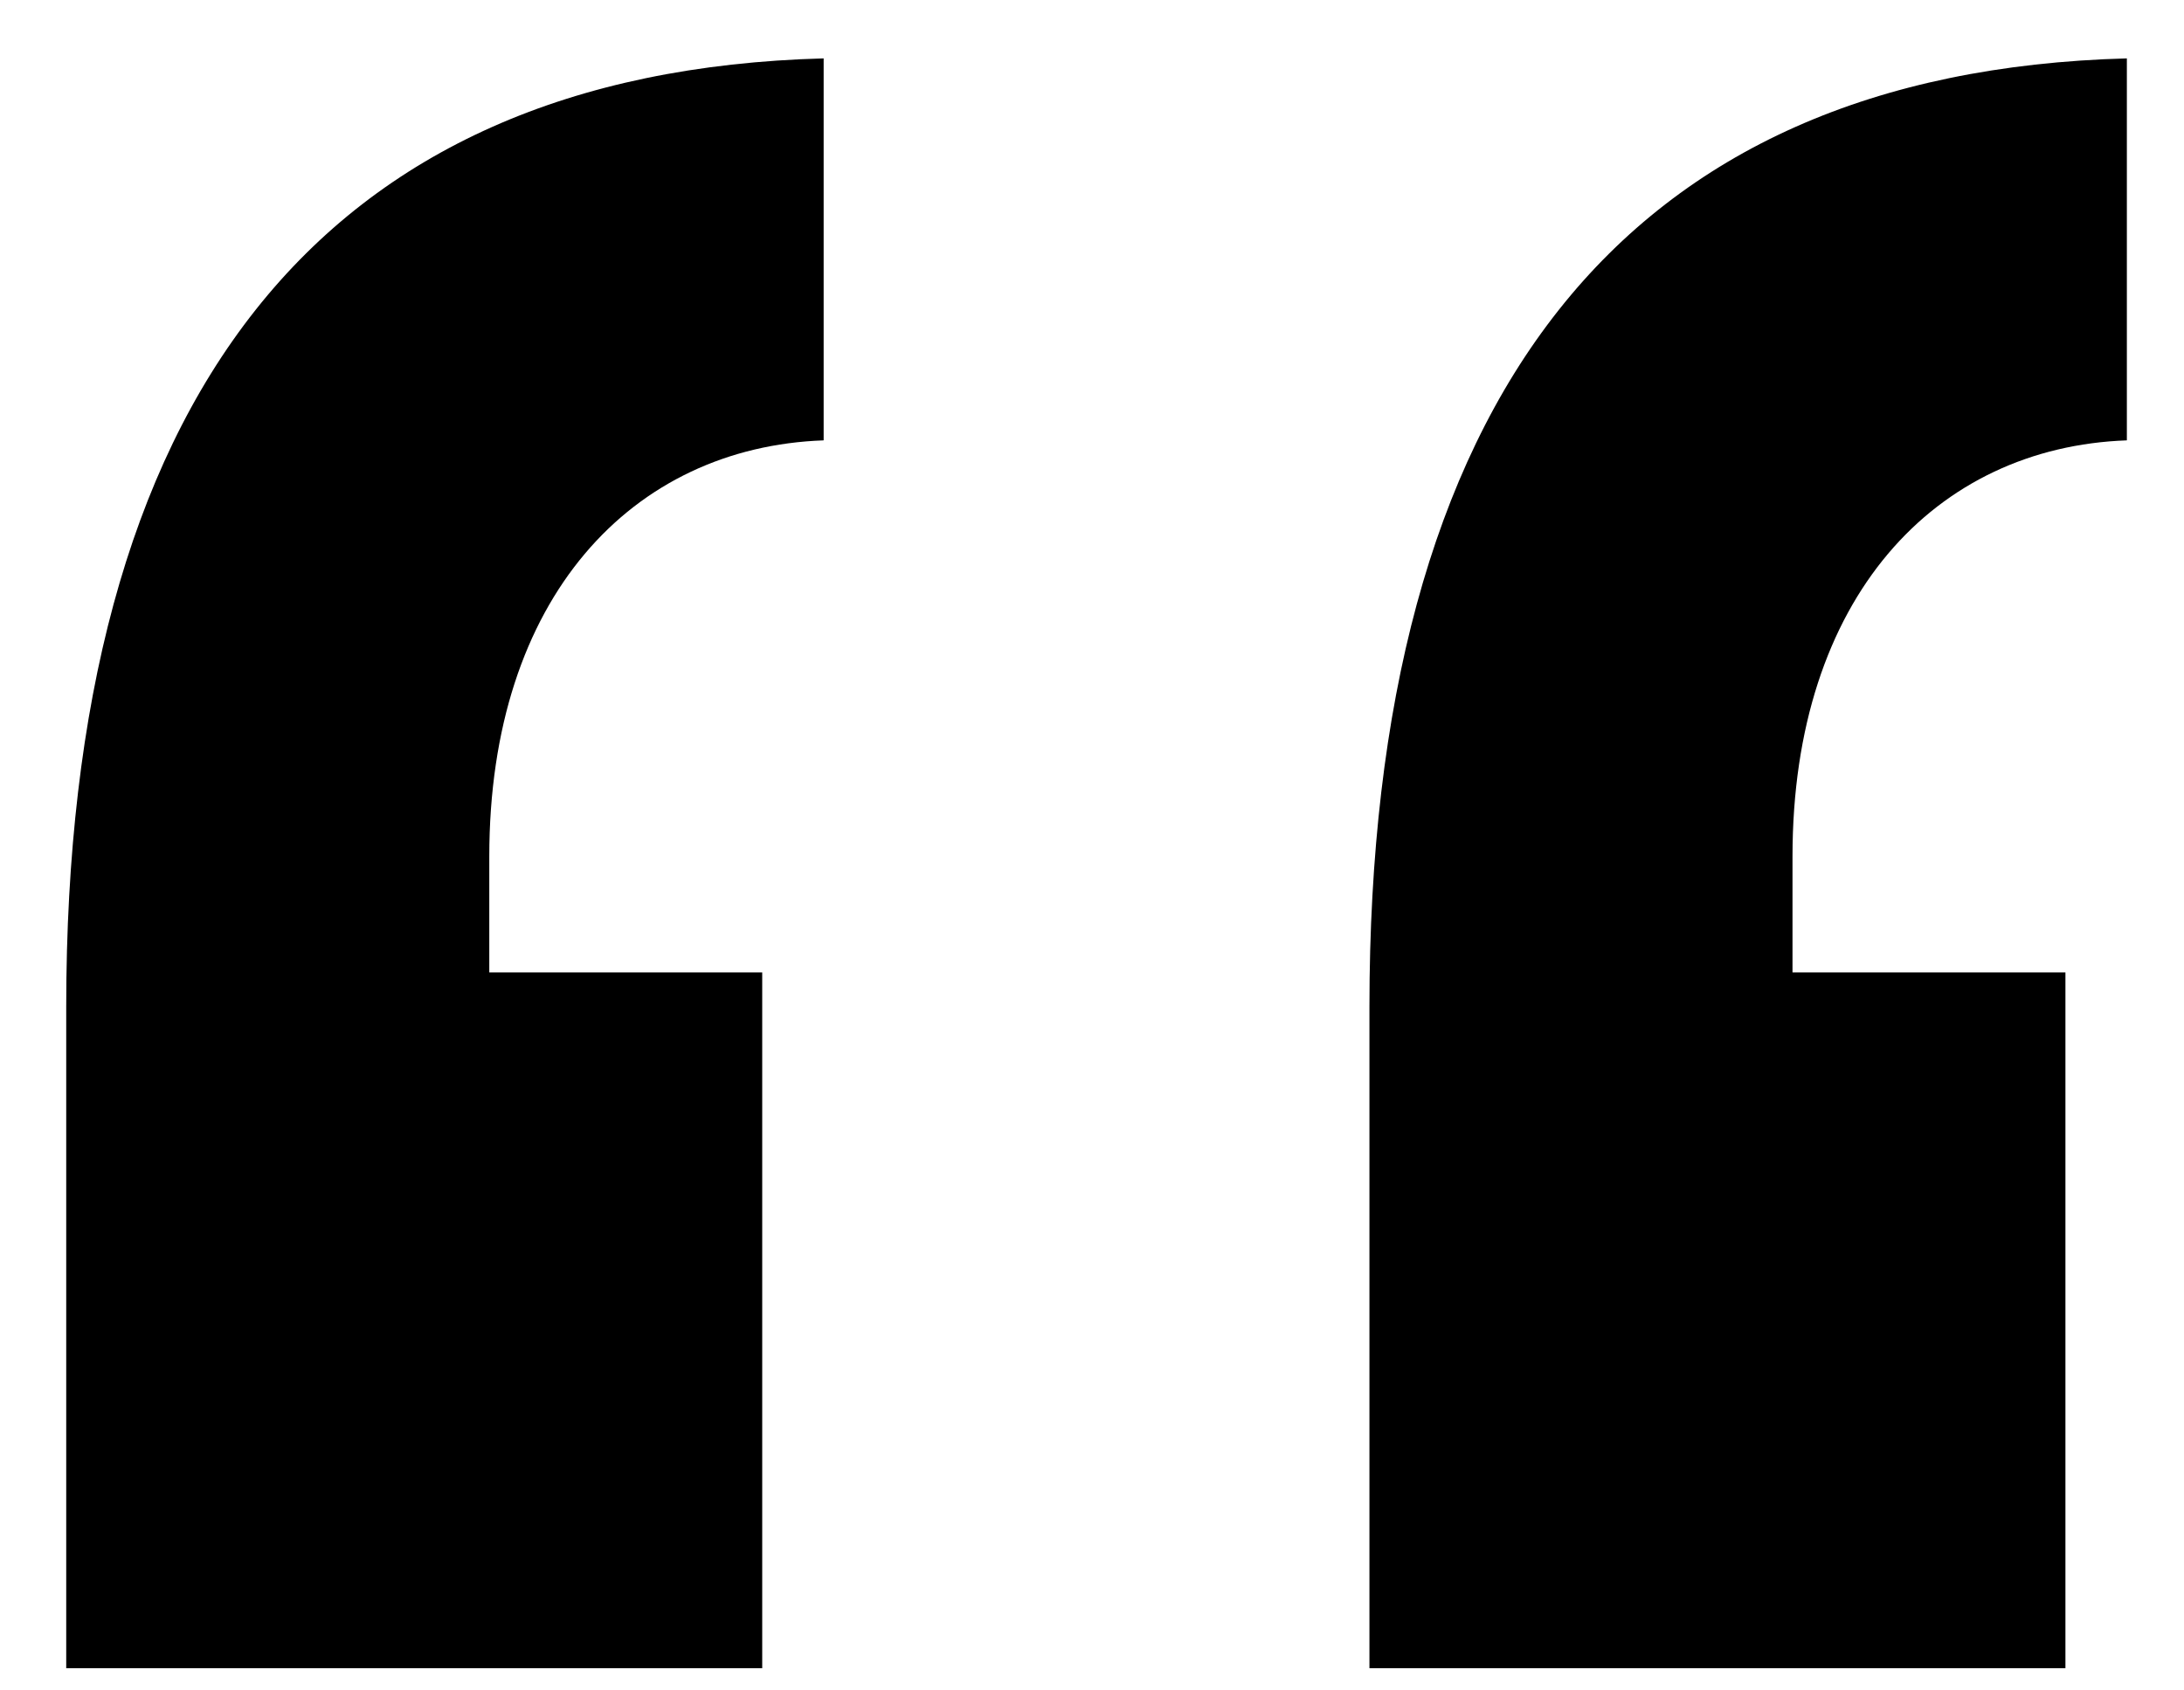
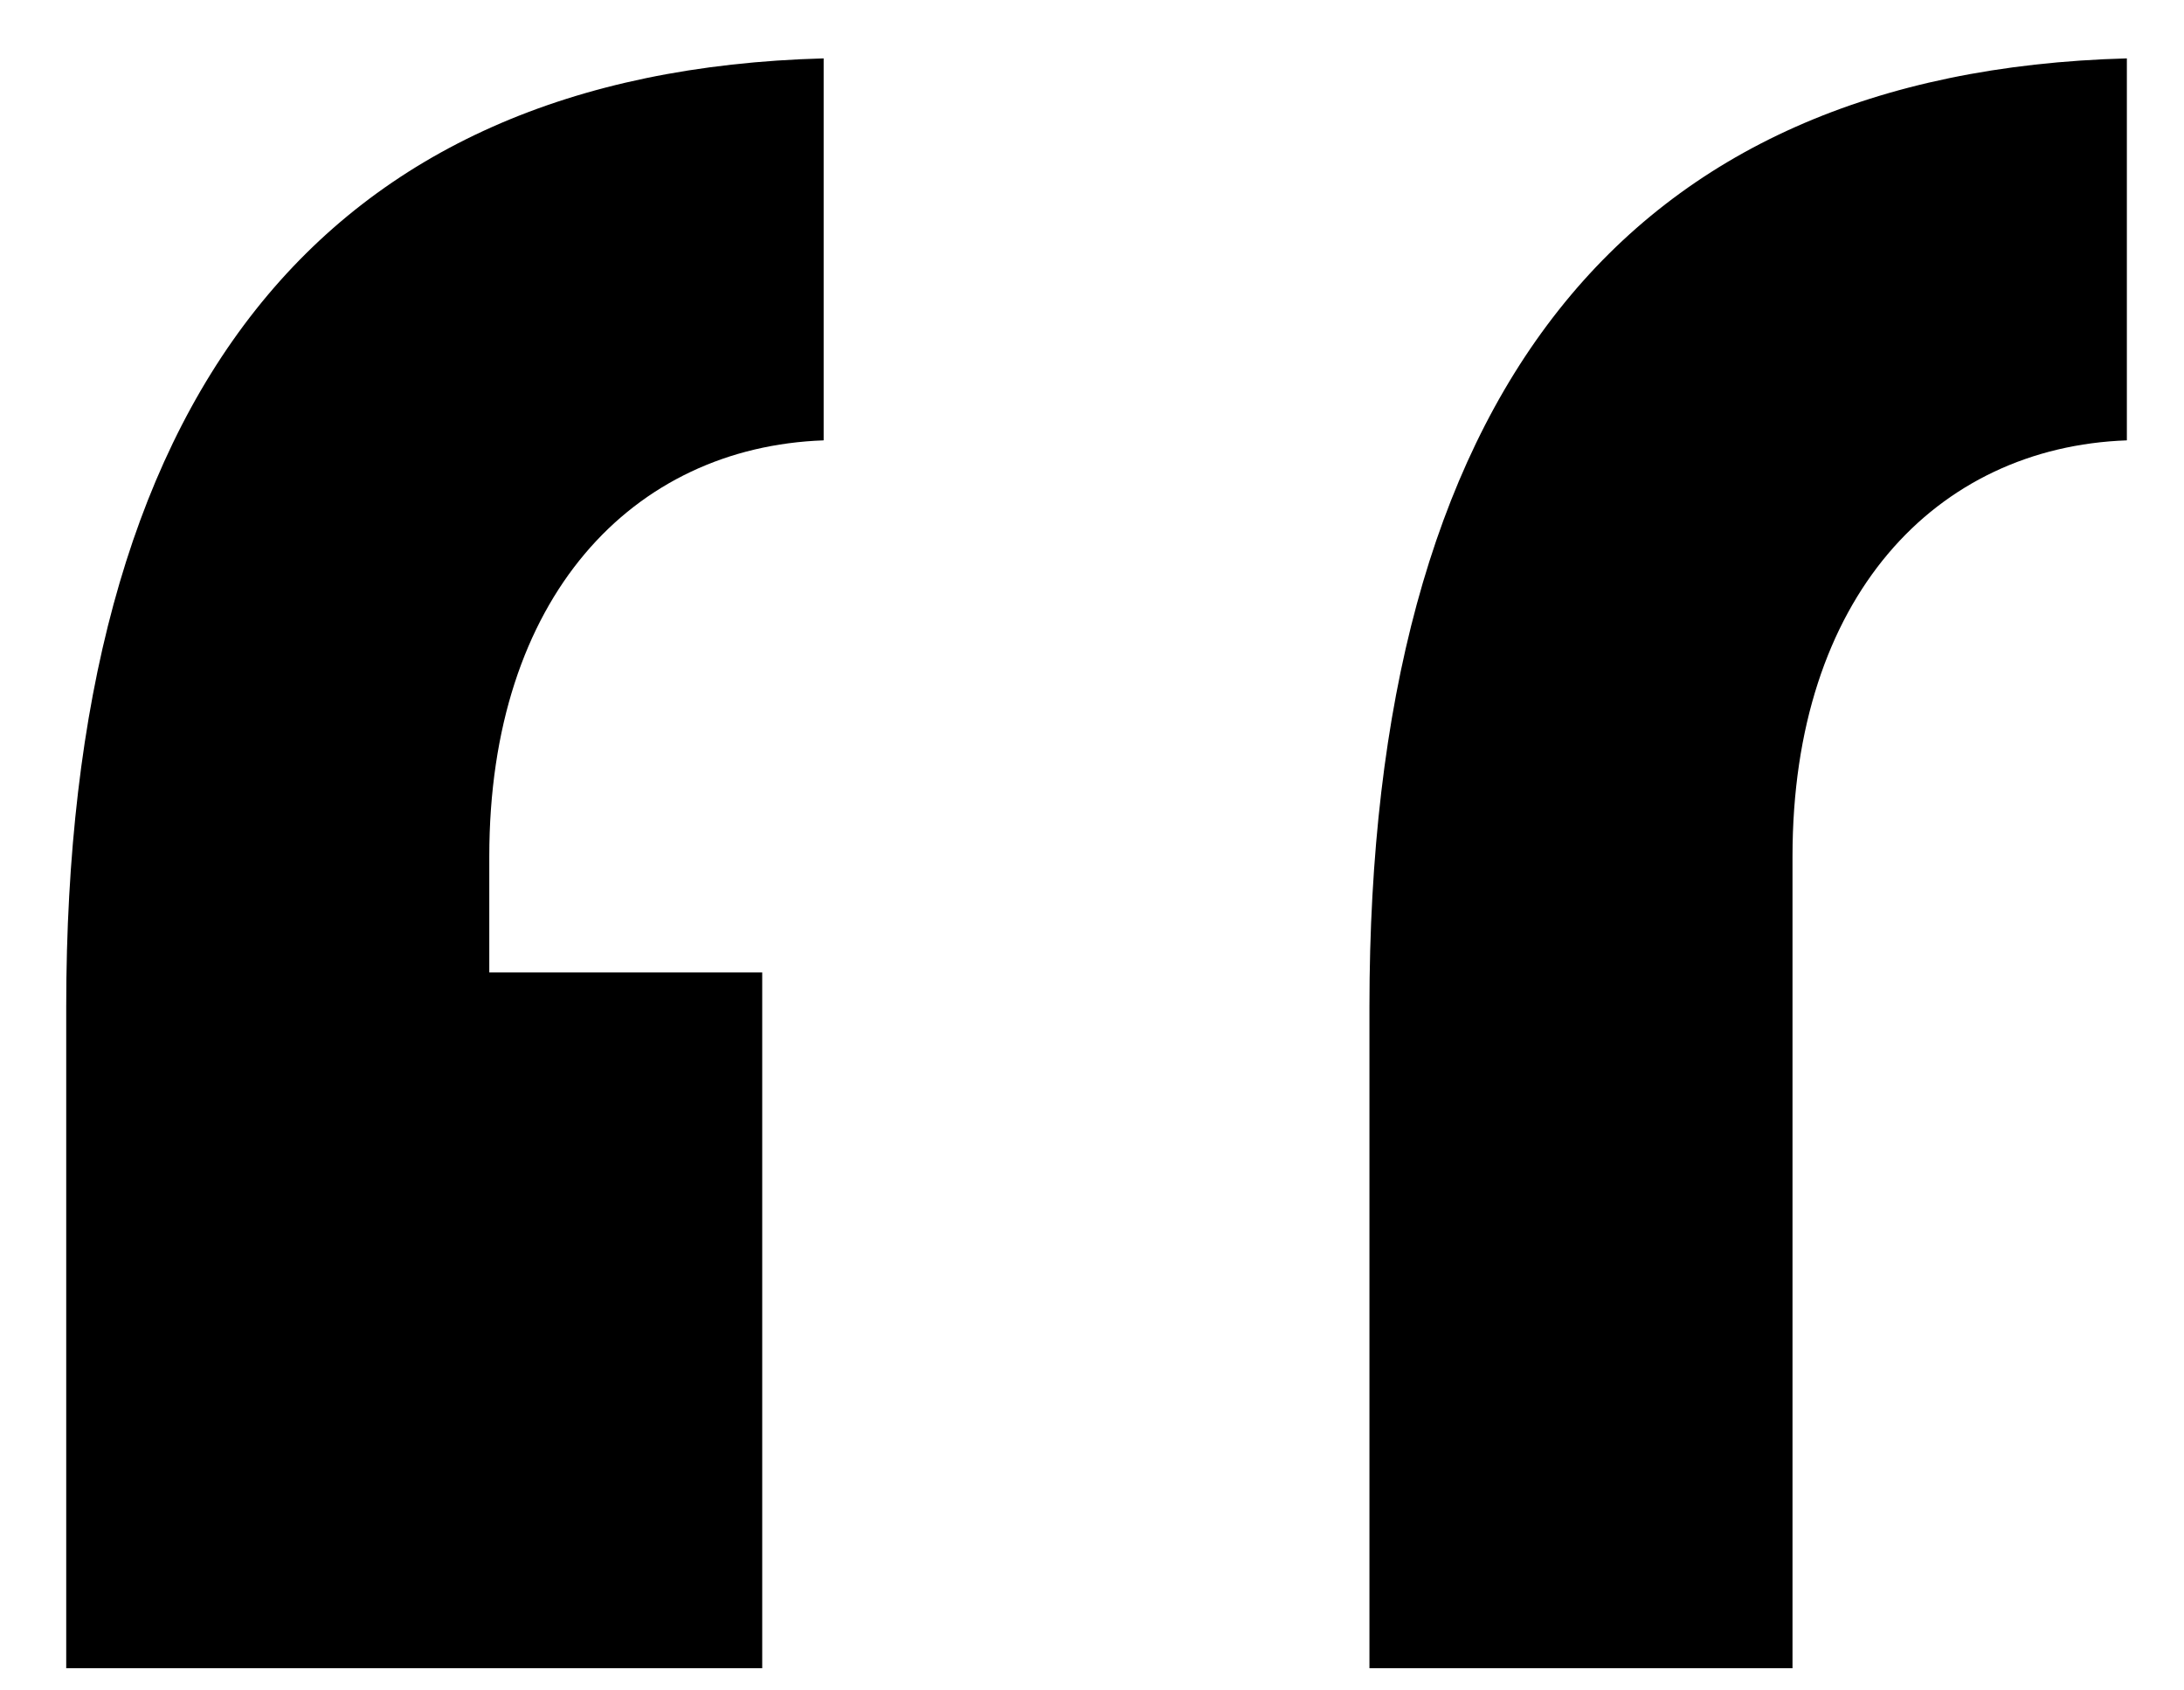
<svg xmlns="http://www.w3.org/2000/svg" width="31" height="24" viewBox="0 0 31 24" fill="none">
-   <path d="M0.94 23.685V14.291C0.94 5.671 4.524 1.022 11.691 0.829V6.252C8.979 6.349 6.945 8.48 6.945 12.16V13.806H10.819V23.685H0.94ZM19.438 23.685V14.291C19.438 5.671 23.022 1.022 30.189 0.829V6.252C27.477 6.349 25.443 8.48 25.443 12.16V13.806H29.317V23.685H19.438Z" fill="black" />
+   <path d="M0.94 23.685V14.291C0.94 5.671 4.524 1.022 11.691 0.829V6.252C8.979 6.349 6.945 8.48 6.945 12.16V13.806H10.819V23.685H0.94ZM19.438 23.685V14.291C19.438 5.671 23.022 1.022 30.189 0.829V6.252C27.477 6.349 25.443 8.48 25.443 12.16V13.806V23.685H19.438Z" fill="black" />
</svg>